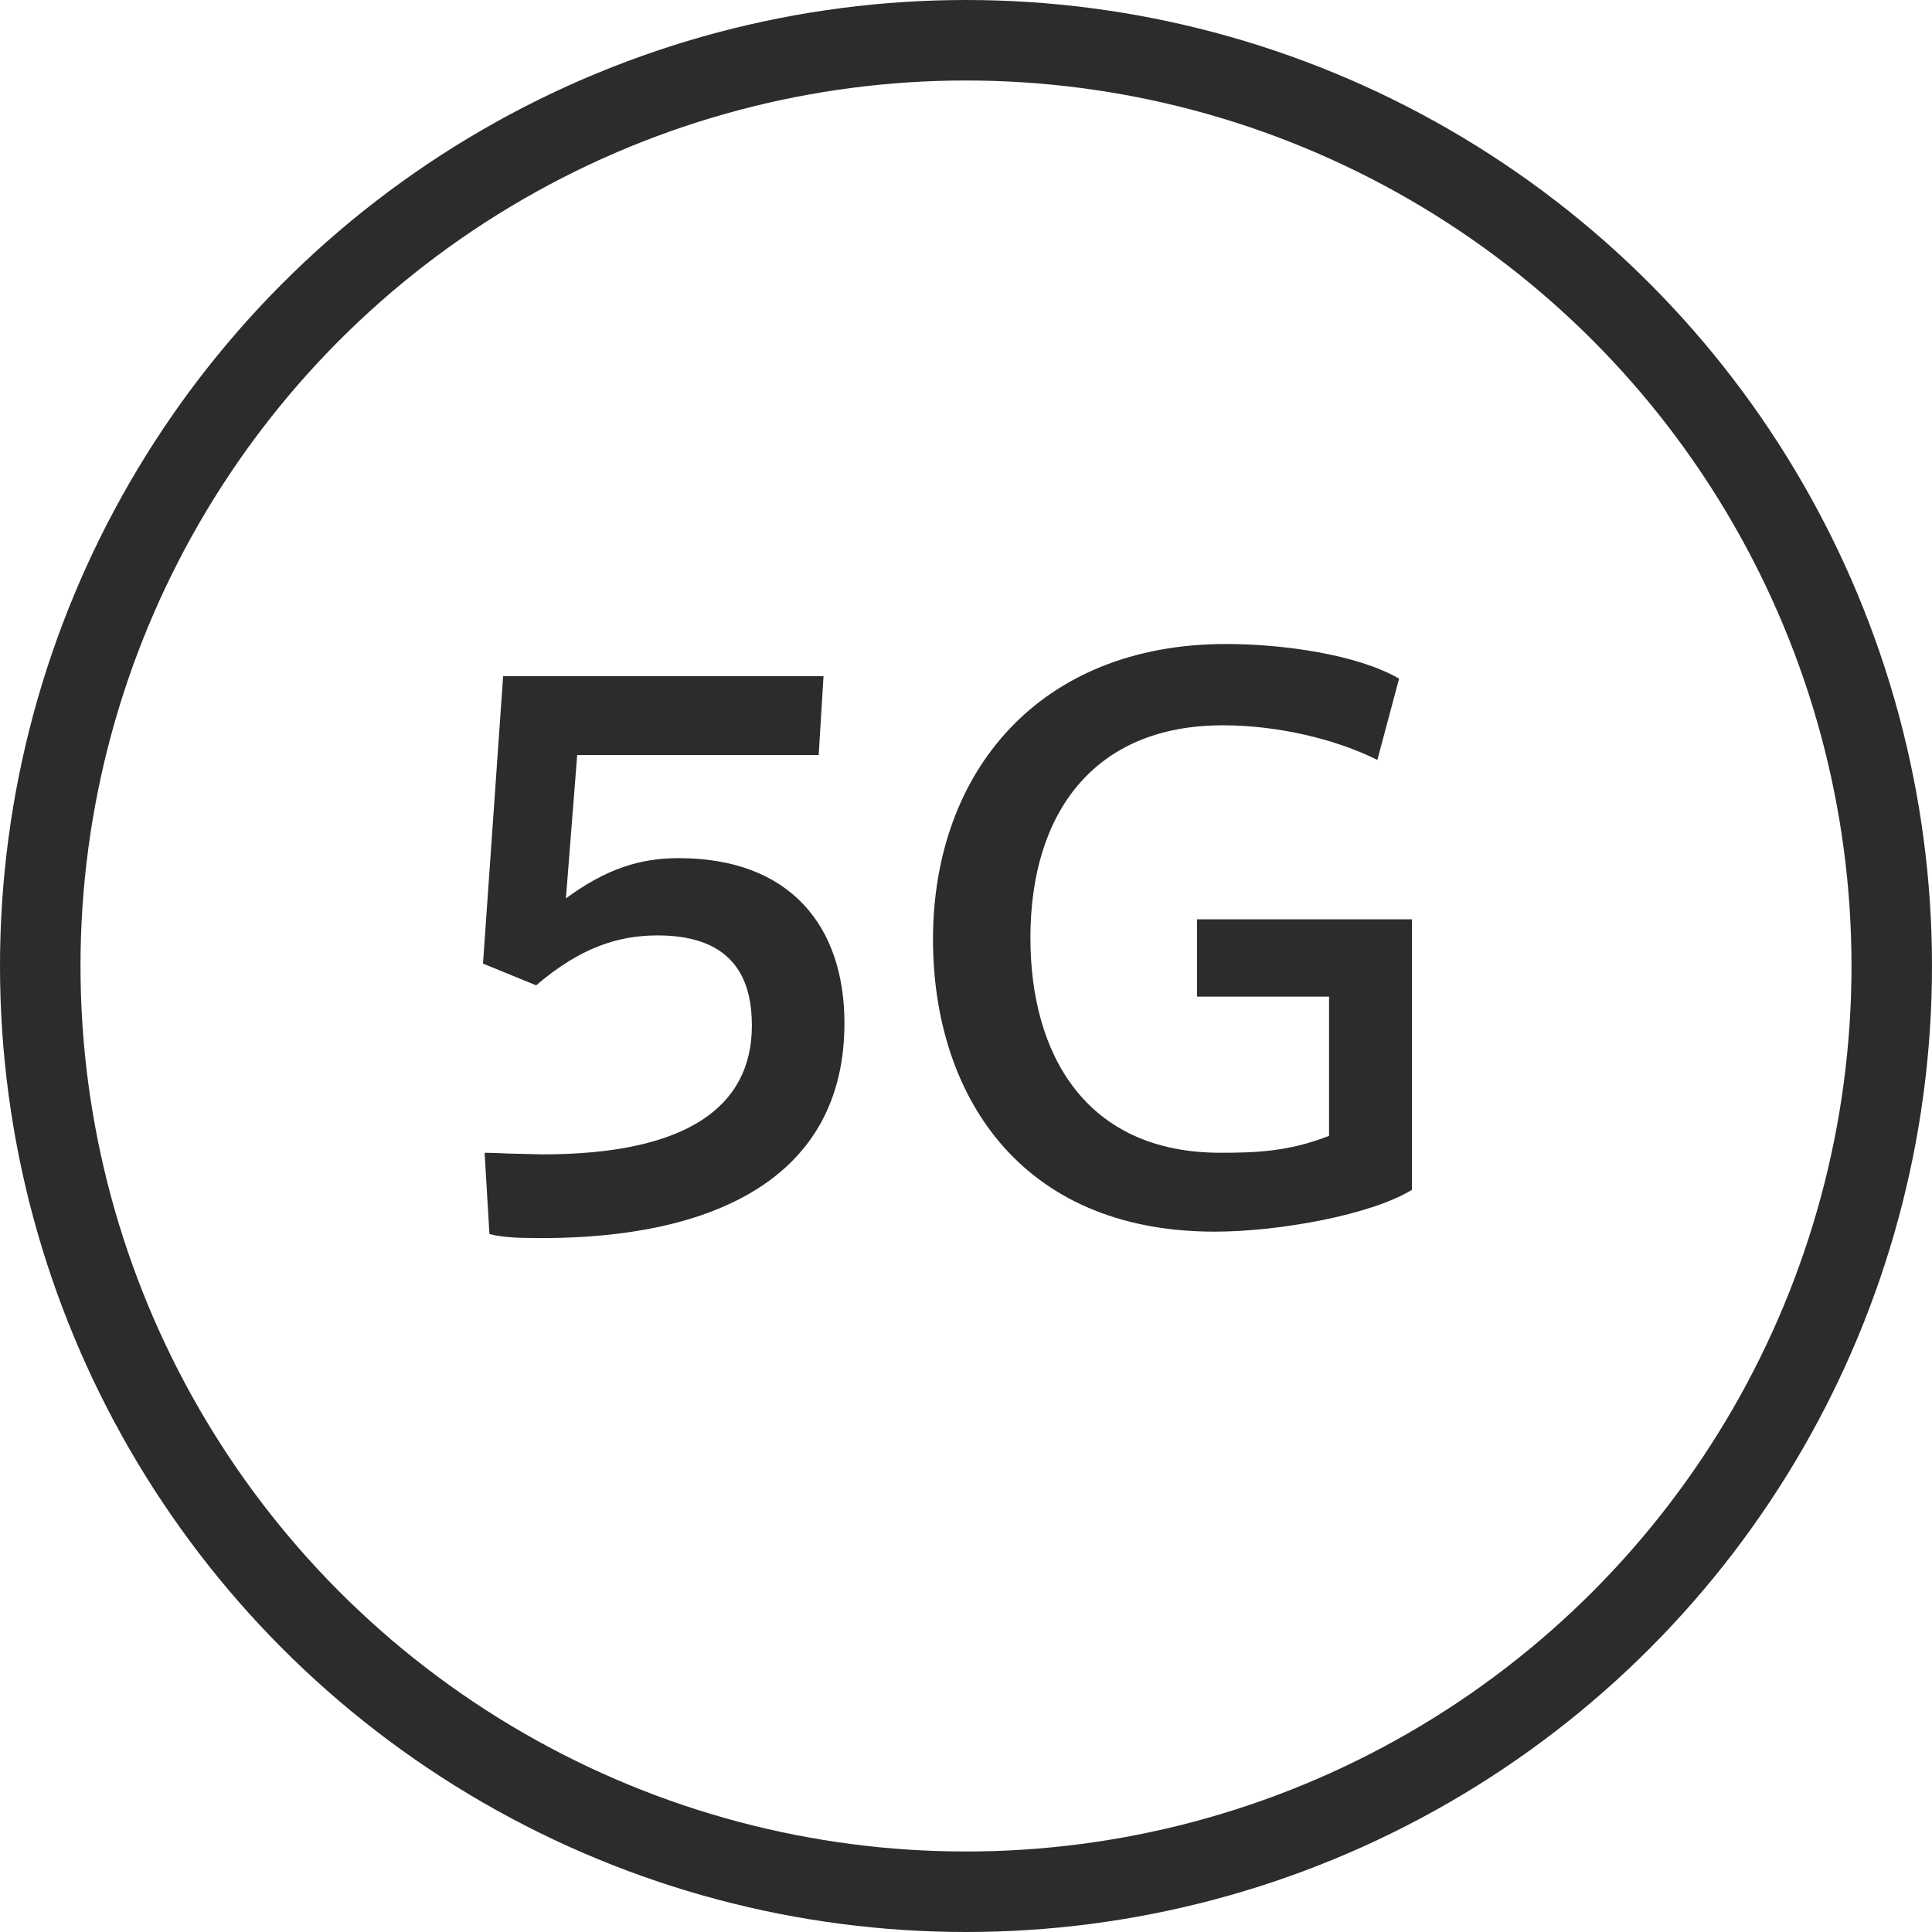
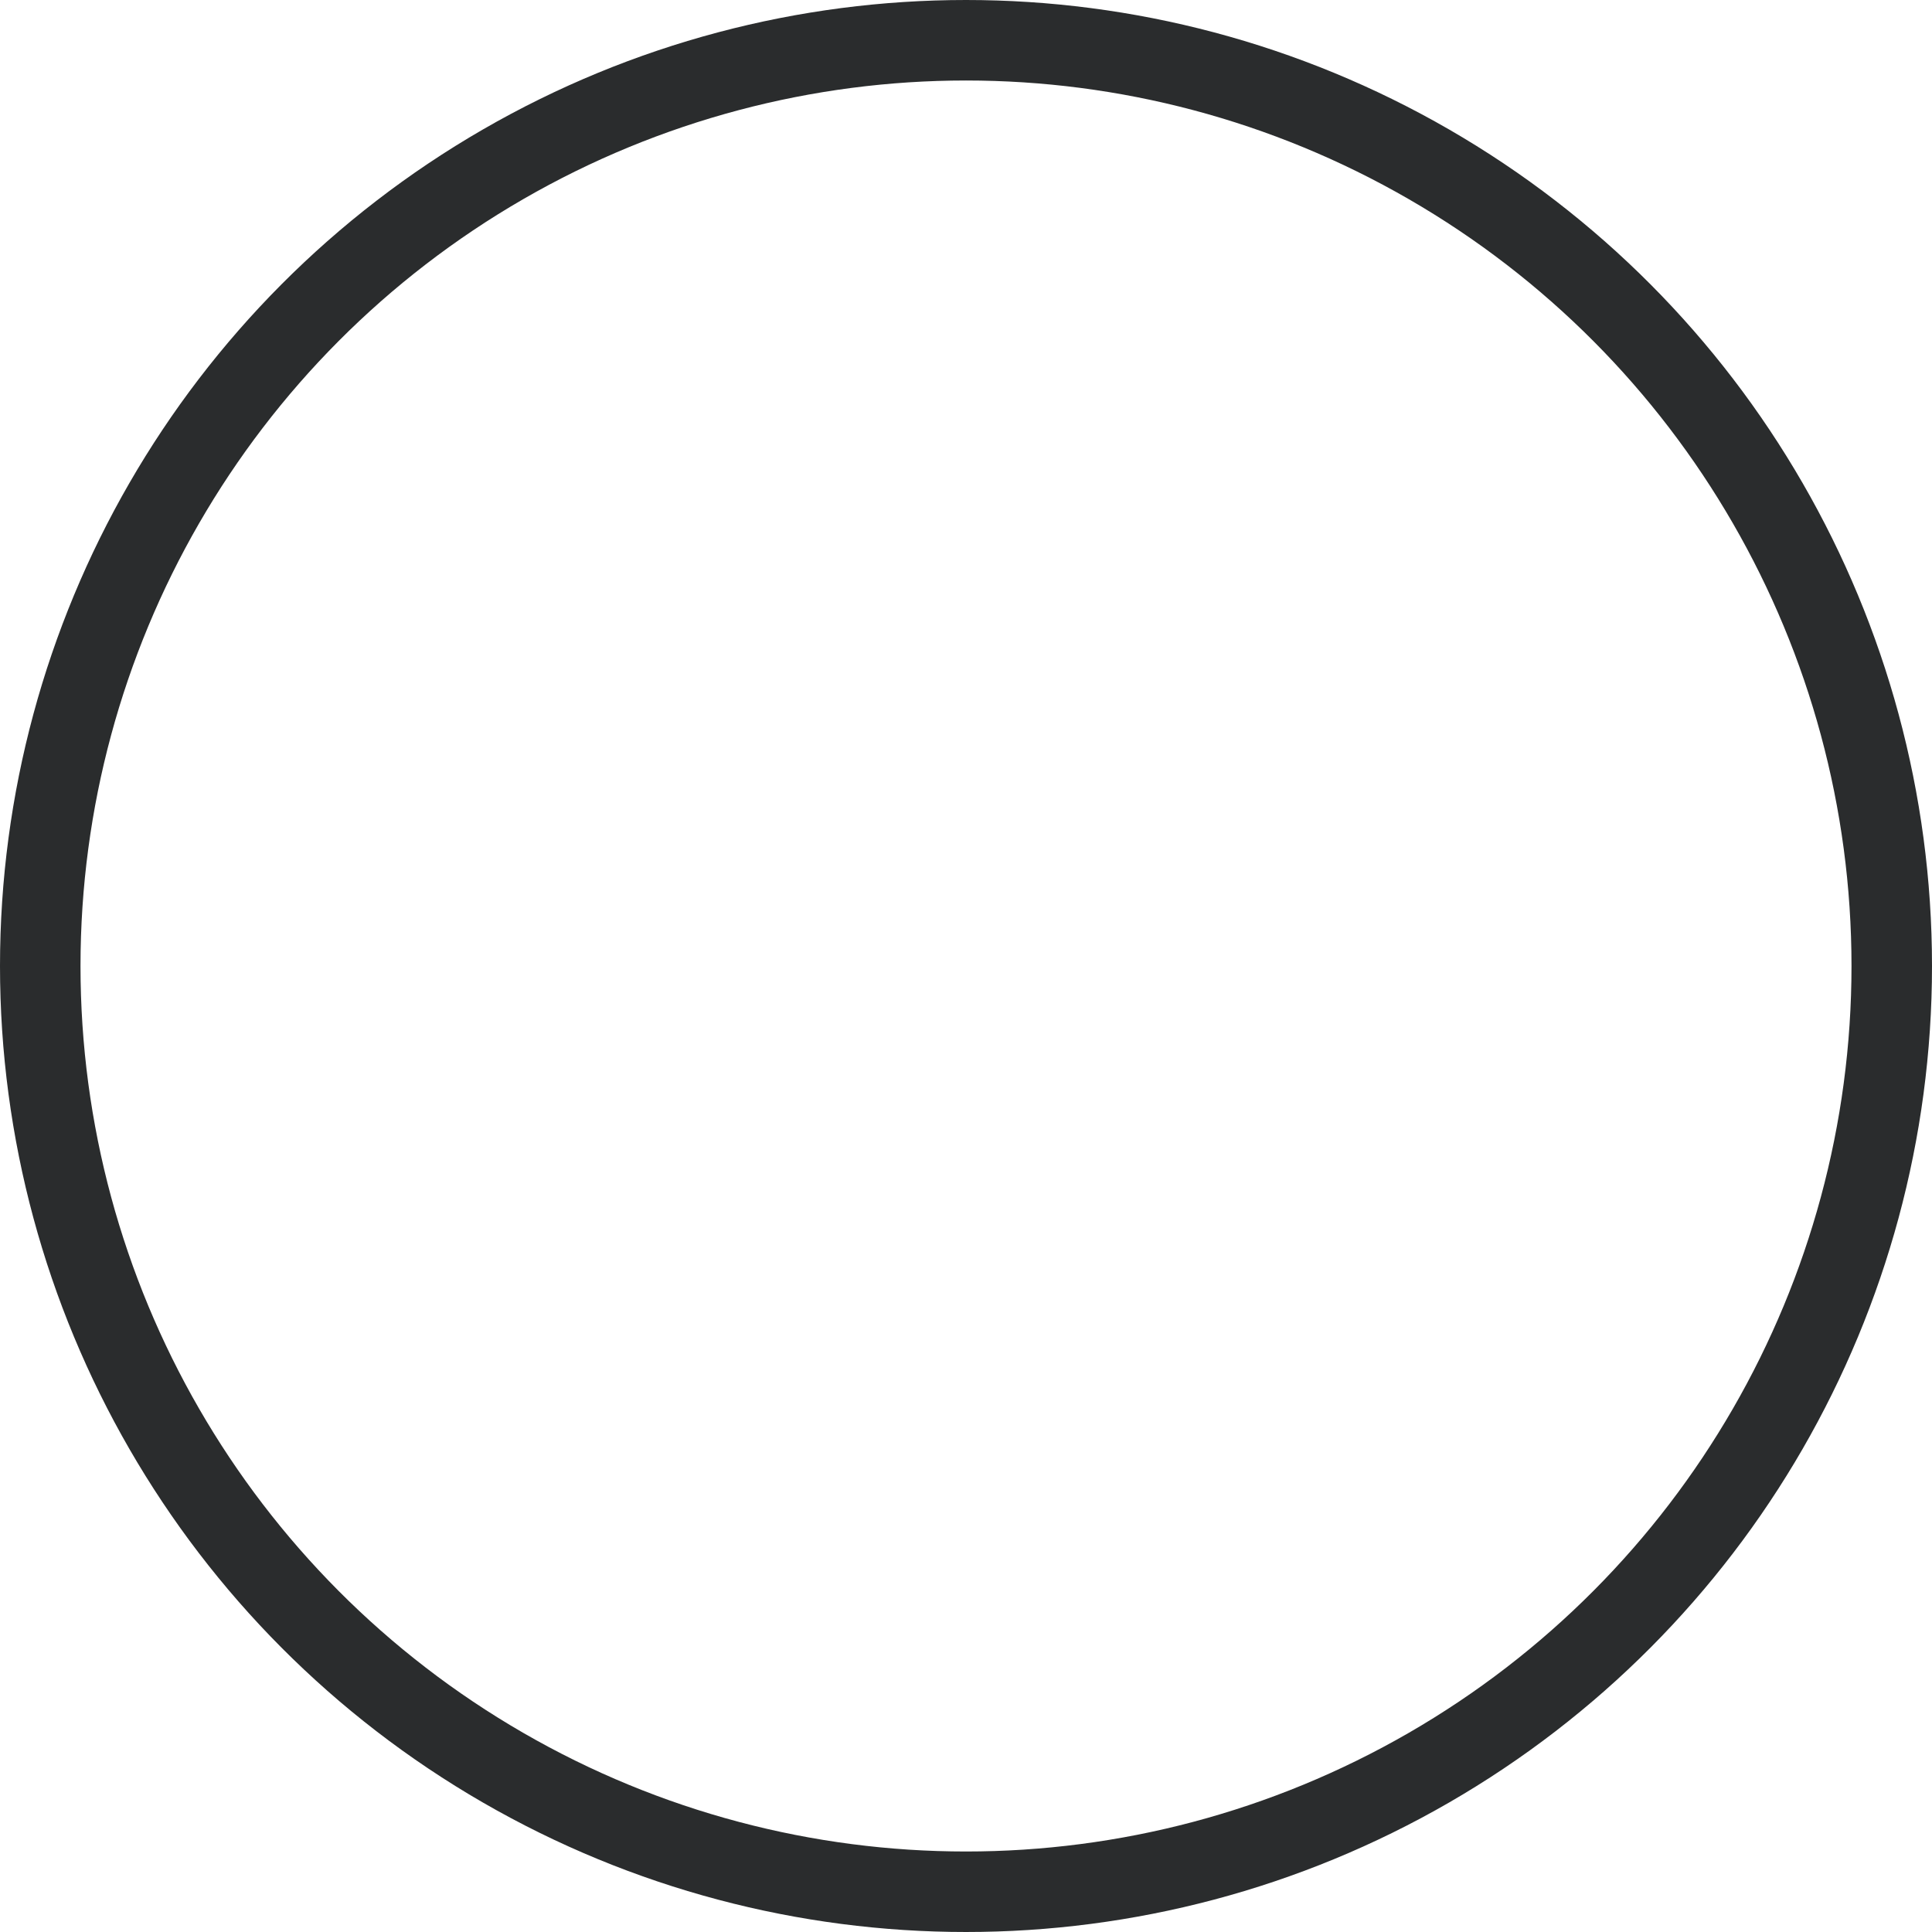
<svg xmlns="http://www.w3.org/2000/svg" width="24px" height="24px" viewBox="0 0 24 24" version="1.1">
  <title>5g-dark_gray</title>
  <g id="v1-flow" stroke="none" stroke-width="1" fill="none" fill-rule="evenodd">
    <g id="5g-dark_gray">
      <circle id="Oval" stroke="#2A2C2D" cx="12" cy="12" r="11.5" />
-       <path d="M6.74,14.34 L6.32,14.33 C6.202,14.325 6.105,14.32 6.02,14.32 L6.08,15.33 C6.24,15.37 6.41,15.38 6.73,15.38 C8.87,15.38 10.49,14.63 10.49,12.71 C10.49,11.51 9.82,10.66 8.43,10.66 C7.94,10.66 7.52,10.8 7.03,11.16 L7.17,9.38 L10.17,9.38 L10.23,8.4 L6.25,8.4 L6,11.97 L6.66,12.24 C7.21,11.77 7.68,11.62 8.17,11.62 C9.16,11.62 9.34,12.22 9.34,12.74 C9.34,13.75 8.53,14.34 6.74,14.34 Z M15.23,8 C15.94,8 16.86,8.13 17.38,8.43 L17.11,9.44 C16.59,9.18 15.87,9.01 15.19,9.01 C13.59,9.01 12.8,10.1 12.8,11.65 C12.8,13.1 13.49,14.32 15.16,14.32 C15.58,14.32 16,14.31 16.51,14.11 L16.51,12.38 L14.87,12.38 L14.87,11.42 L17.54,11.42 L17.54,14.78 C17.04,15.09 15.89,15.3 15.09,15.3 C12.64,15.3 11.59,13.56 11.59,11.67 C11.59,9.59 12.91,8 15.23,8 Z" id="5G" fill="#2A2C2D" fill-rule="nonzero" />
    </g>
  </g>
</svg>